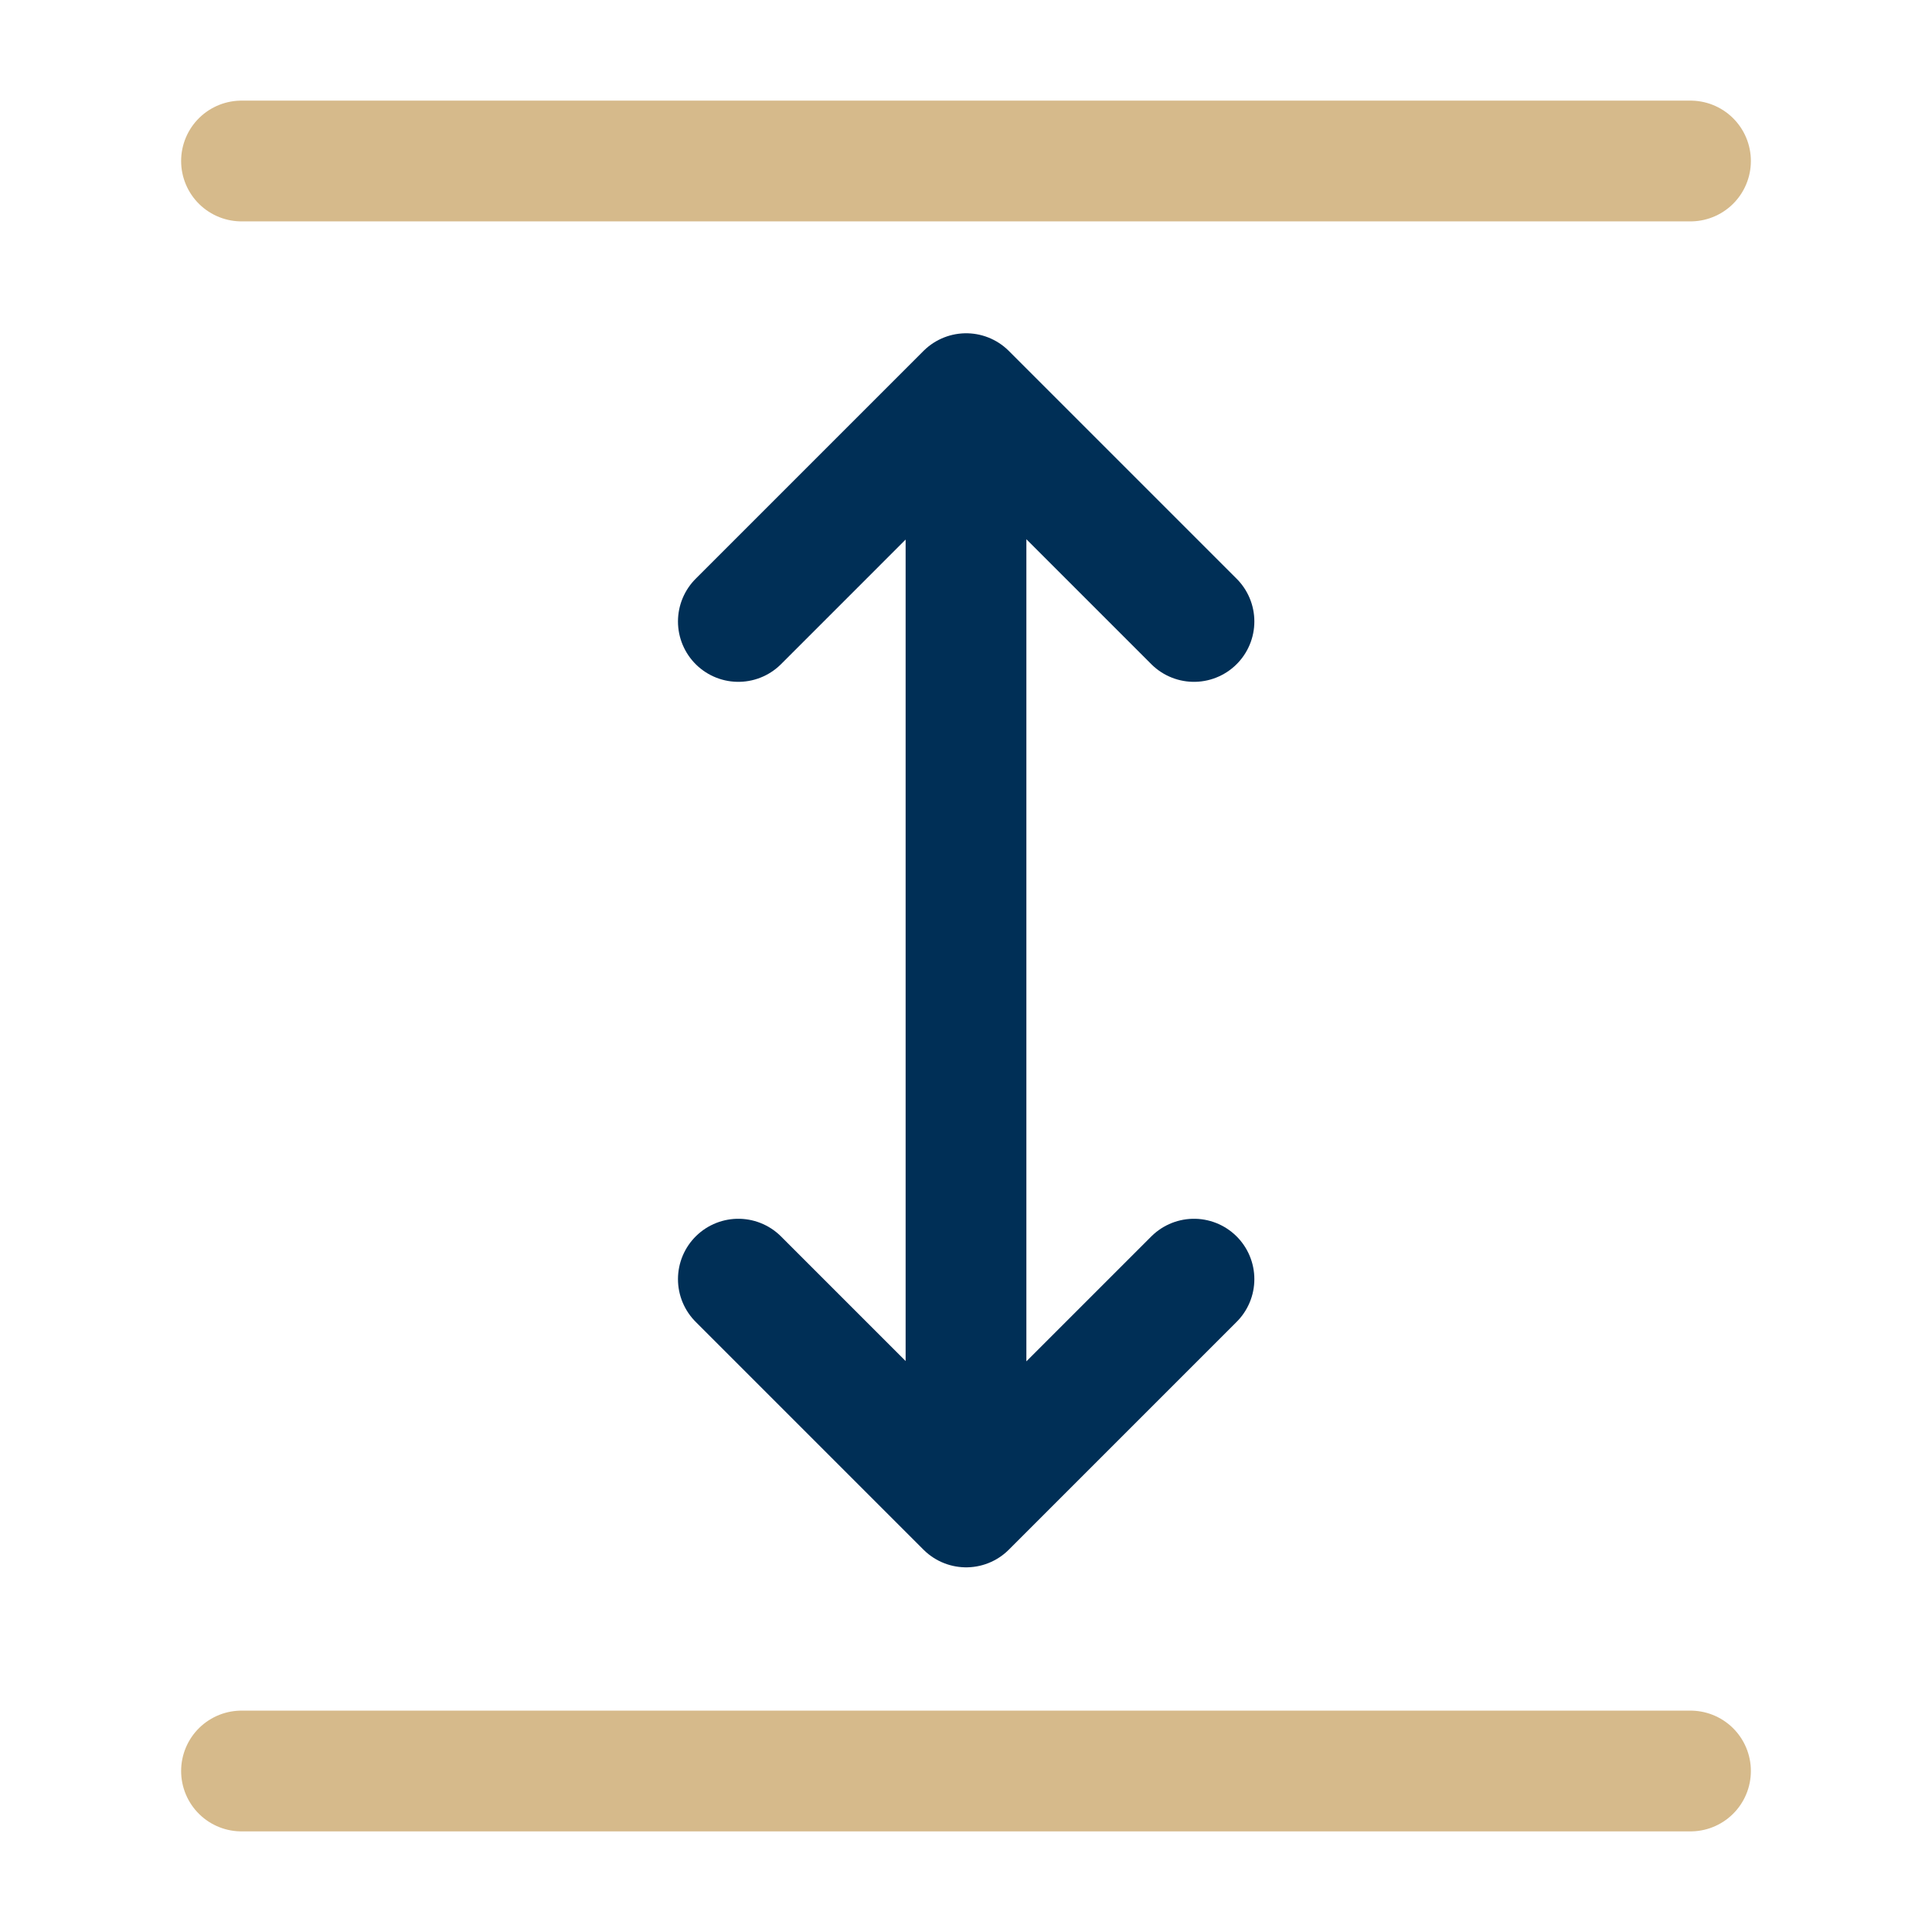
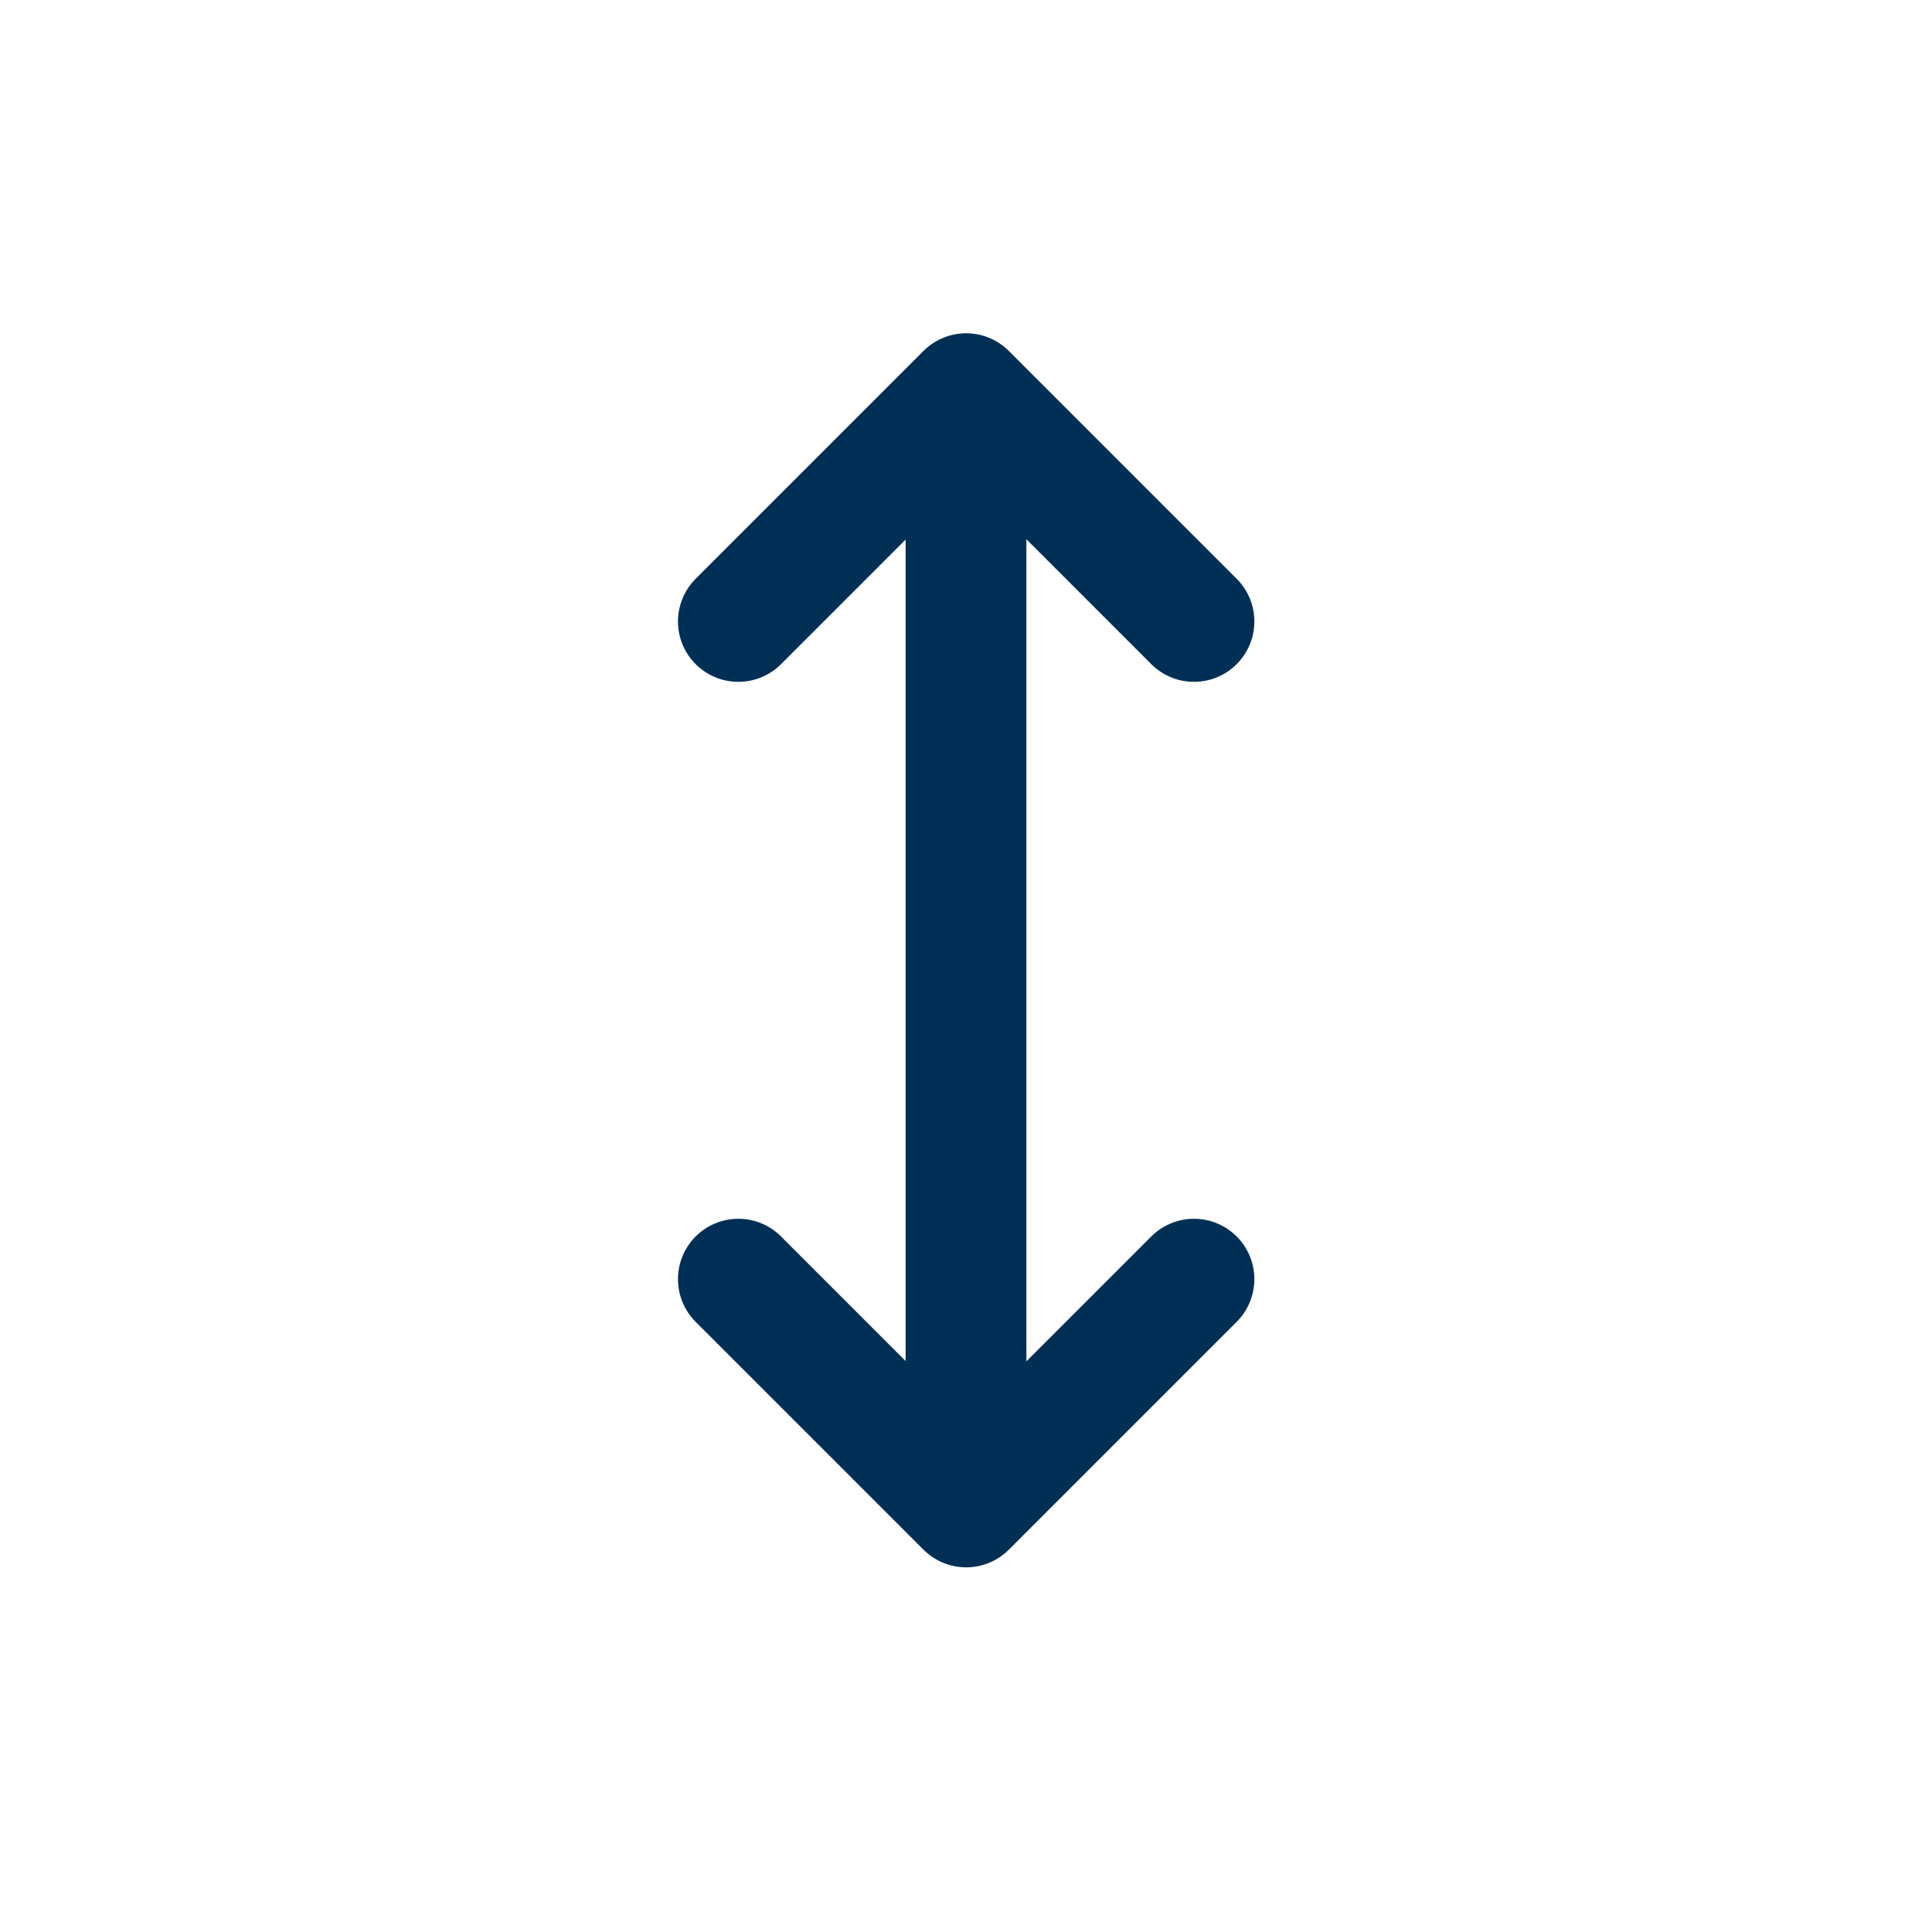
<svg xmlns="http://www.w3.org/2000/svg" width="24" height="24" viewBox="0 0 24 24" fill="none">
-   <path d="M3 22H21M3 2H21" stroke="#D6BA8B" stroke-width="1.5" stroke-linecap="round" stroke-linejoin="round" />
  <path d="M12 6V18M14.832 7.72L12.002 4.89L9.172 7.72M14.832 15.89L12.002 18.72L9.172 15.89" stroke="#002F56" stroke-width="1.5" stroke-linecap="round" stroke-linejoin="round" />
</svg>